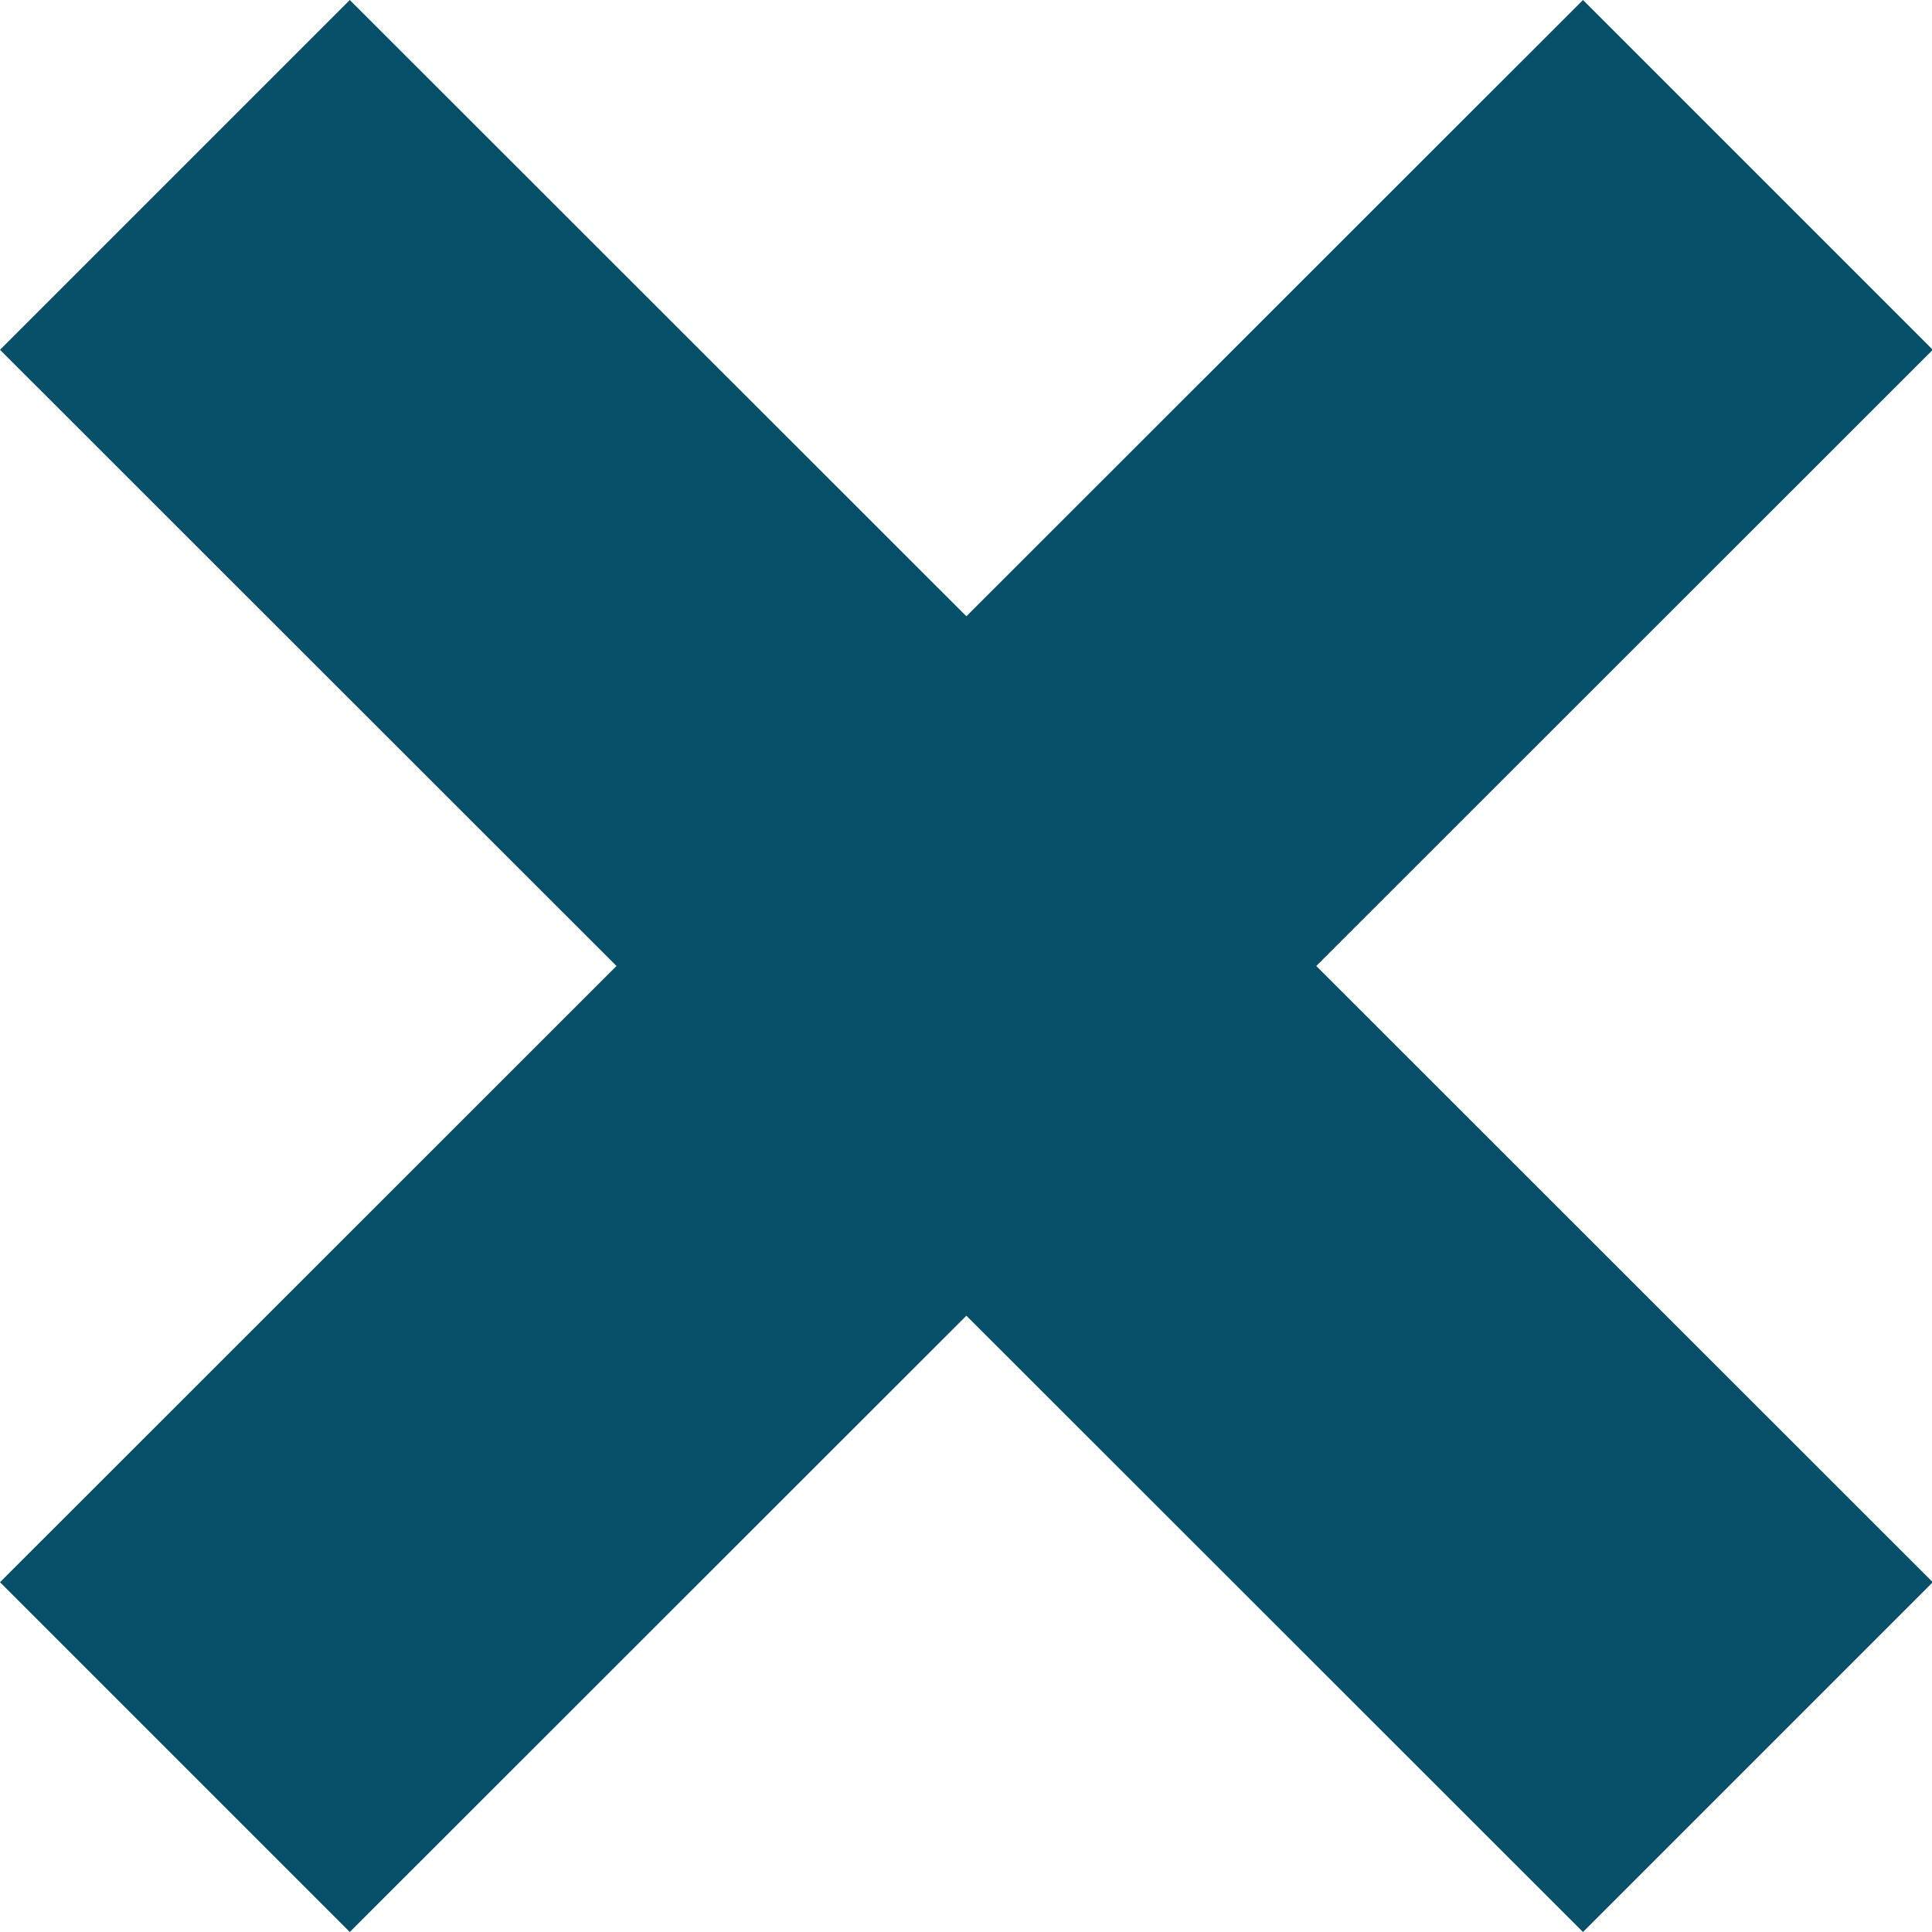
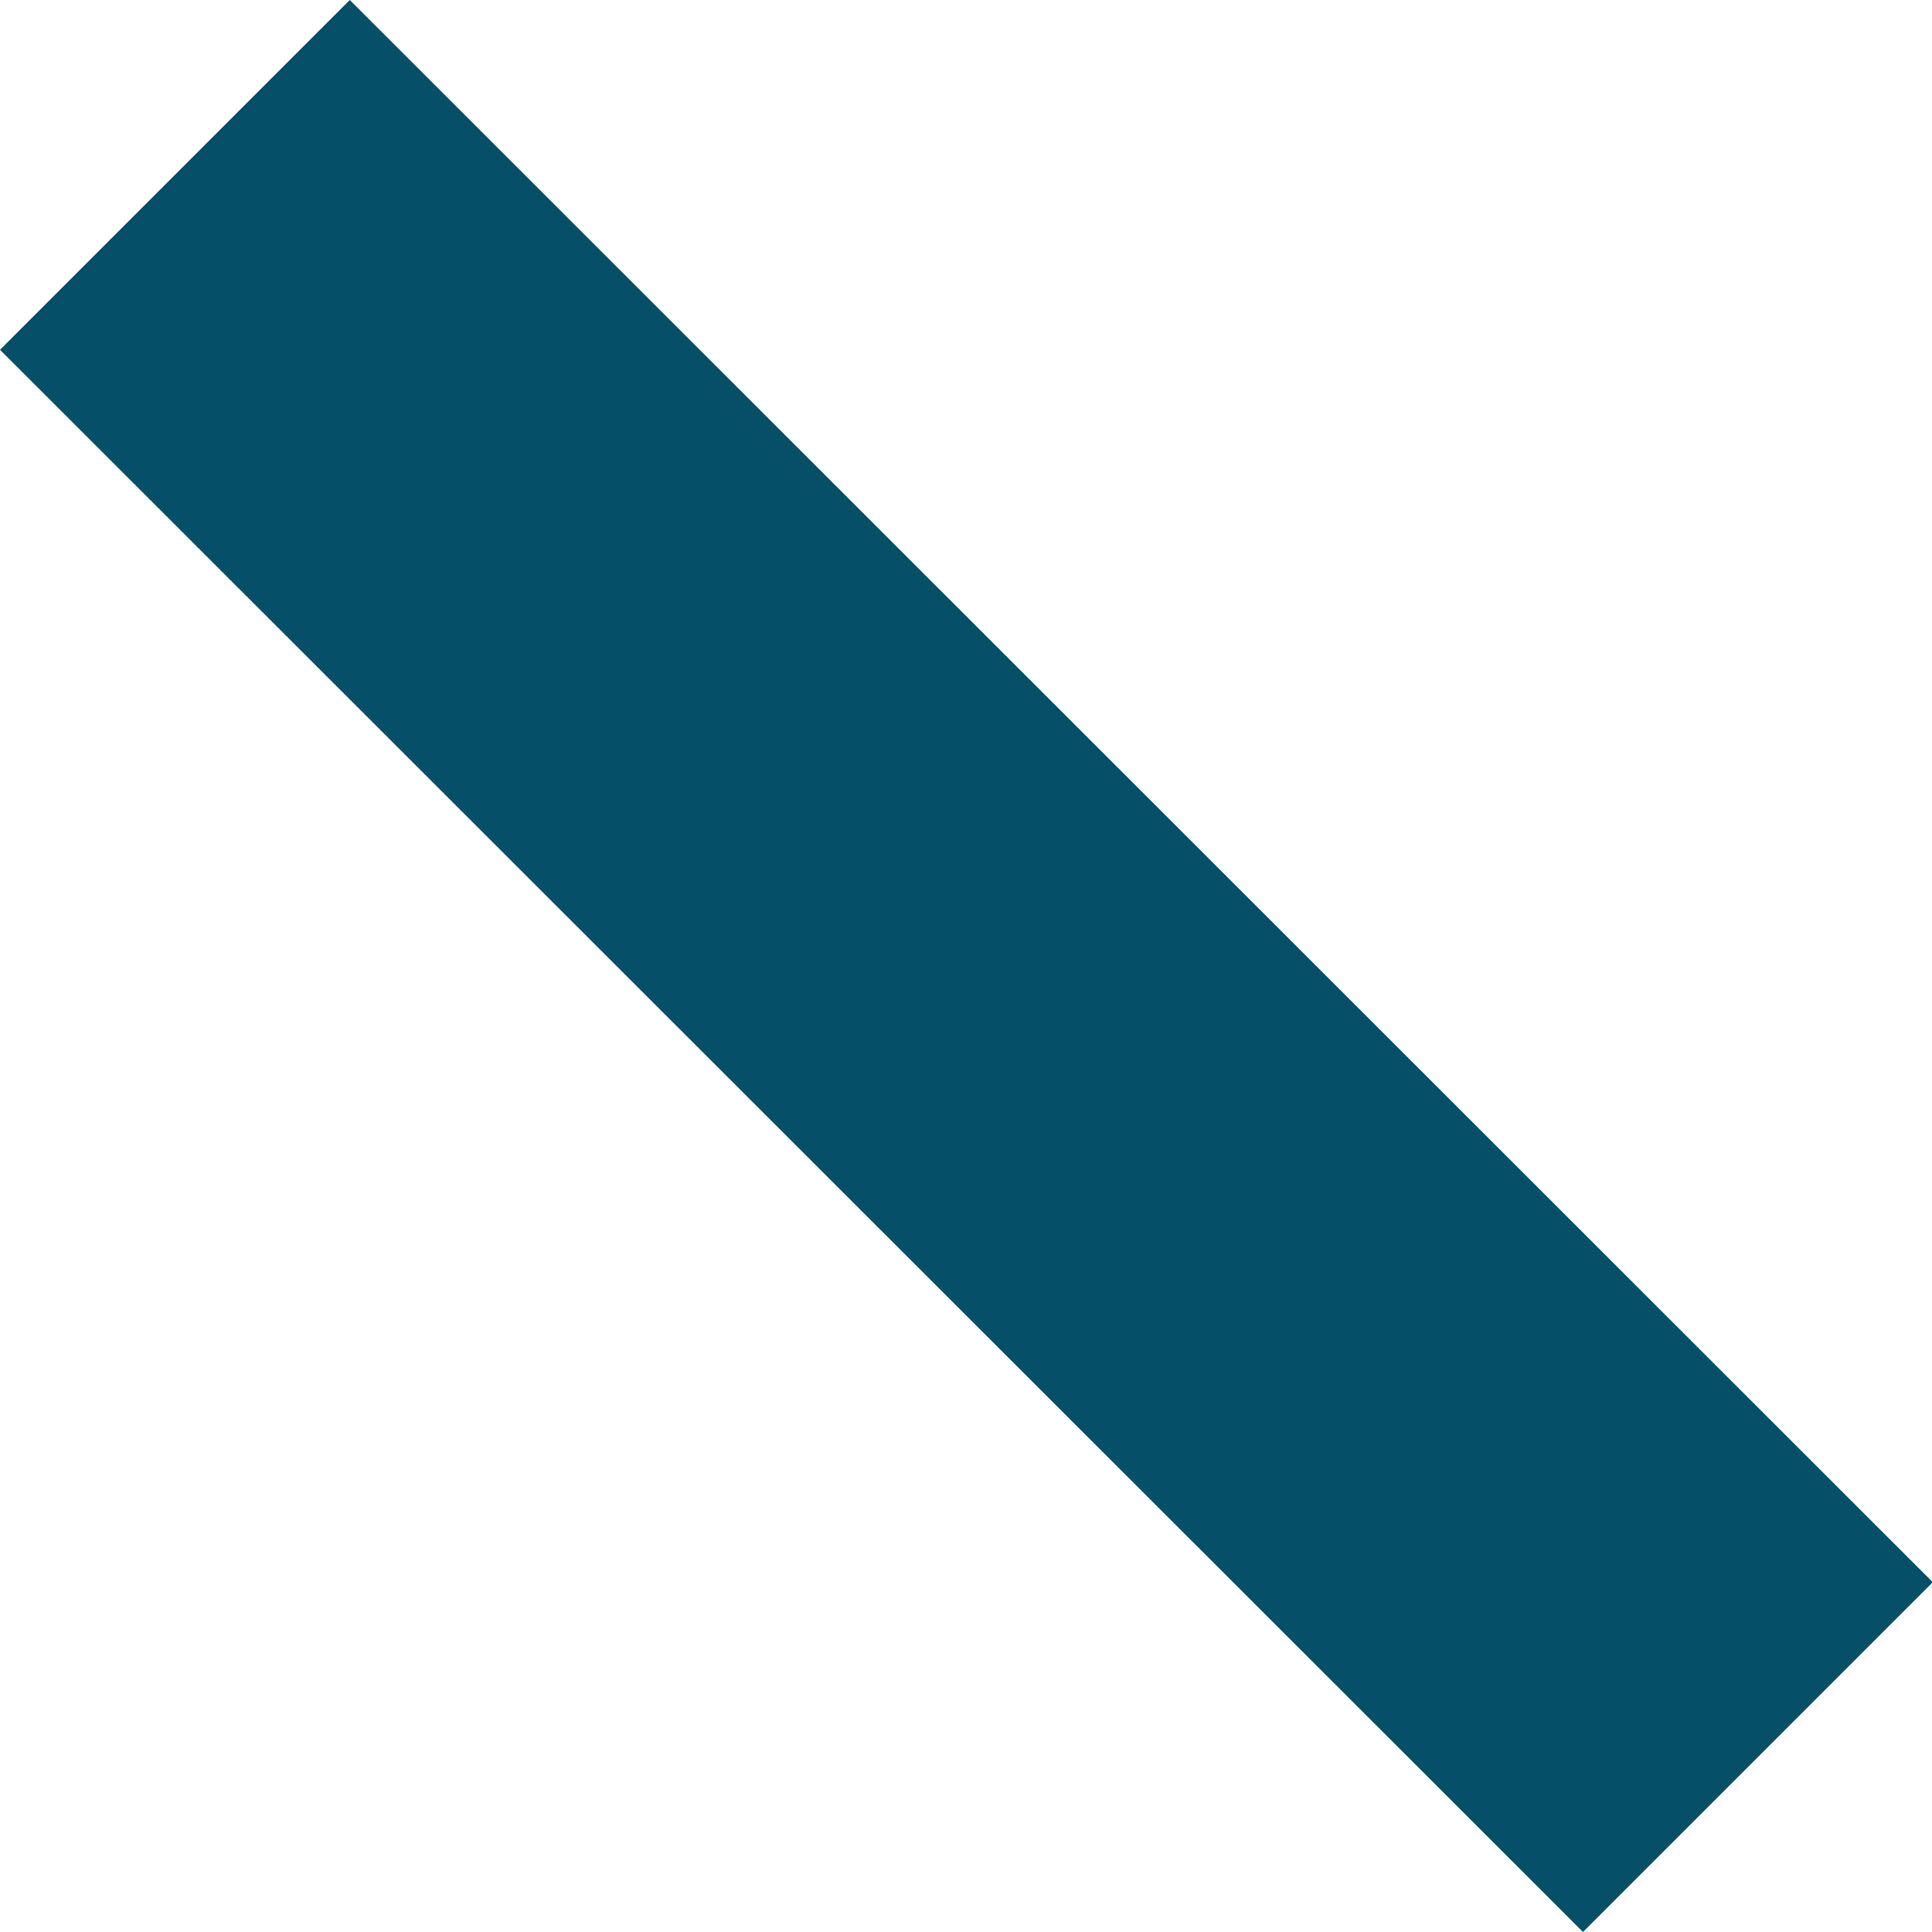
<svg xmlns="http://www.w3.org/2000/svg" width="20" height="20" viewBox="0 0 20 20" fill="none">
-   <path d="M3.621 0L0 3.621L16.387 20L20.008 16.379L3.621 0Z" fill="#055068" />
-   <path d="M16.387 0L0 16.379L3.621 20L20.008 3.621L16.387 0Z" fill="#055068" />
+   <path d="M3.621 0L0 3.621L16.387 20L20.008 16.379Z" fill="#055068" />
</svg>